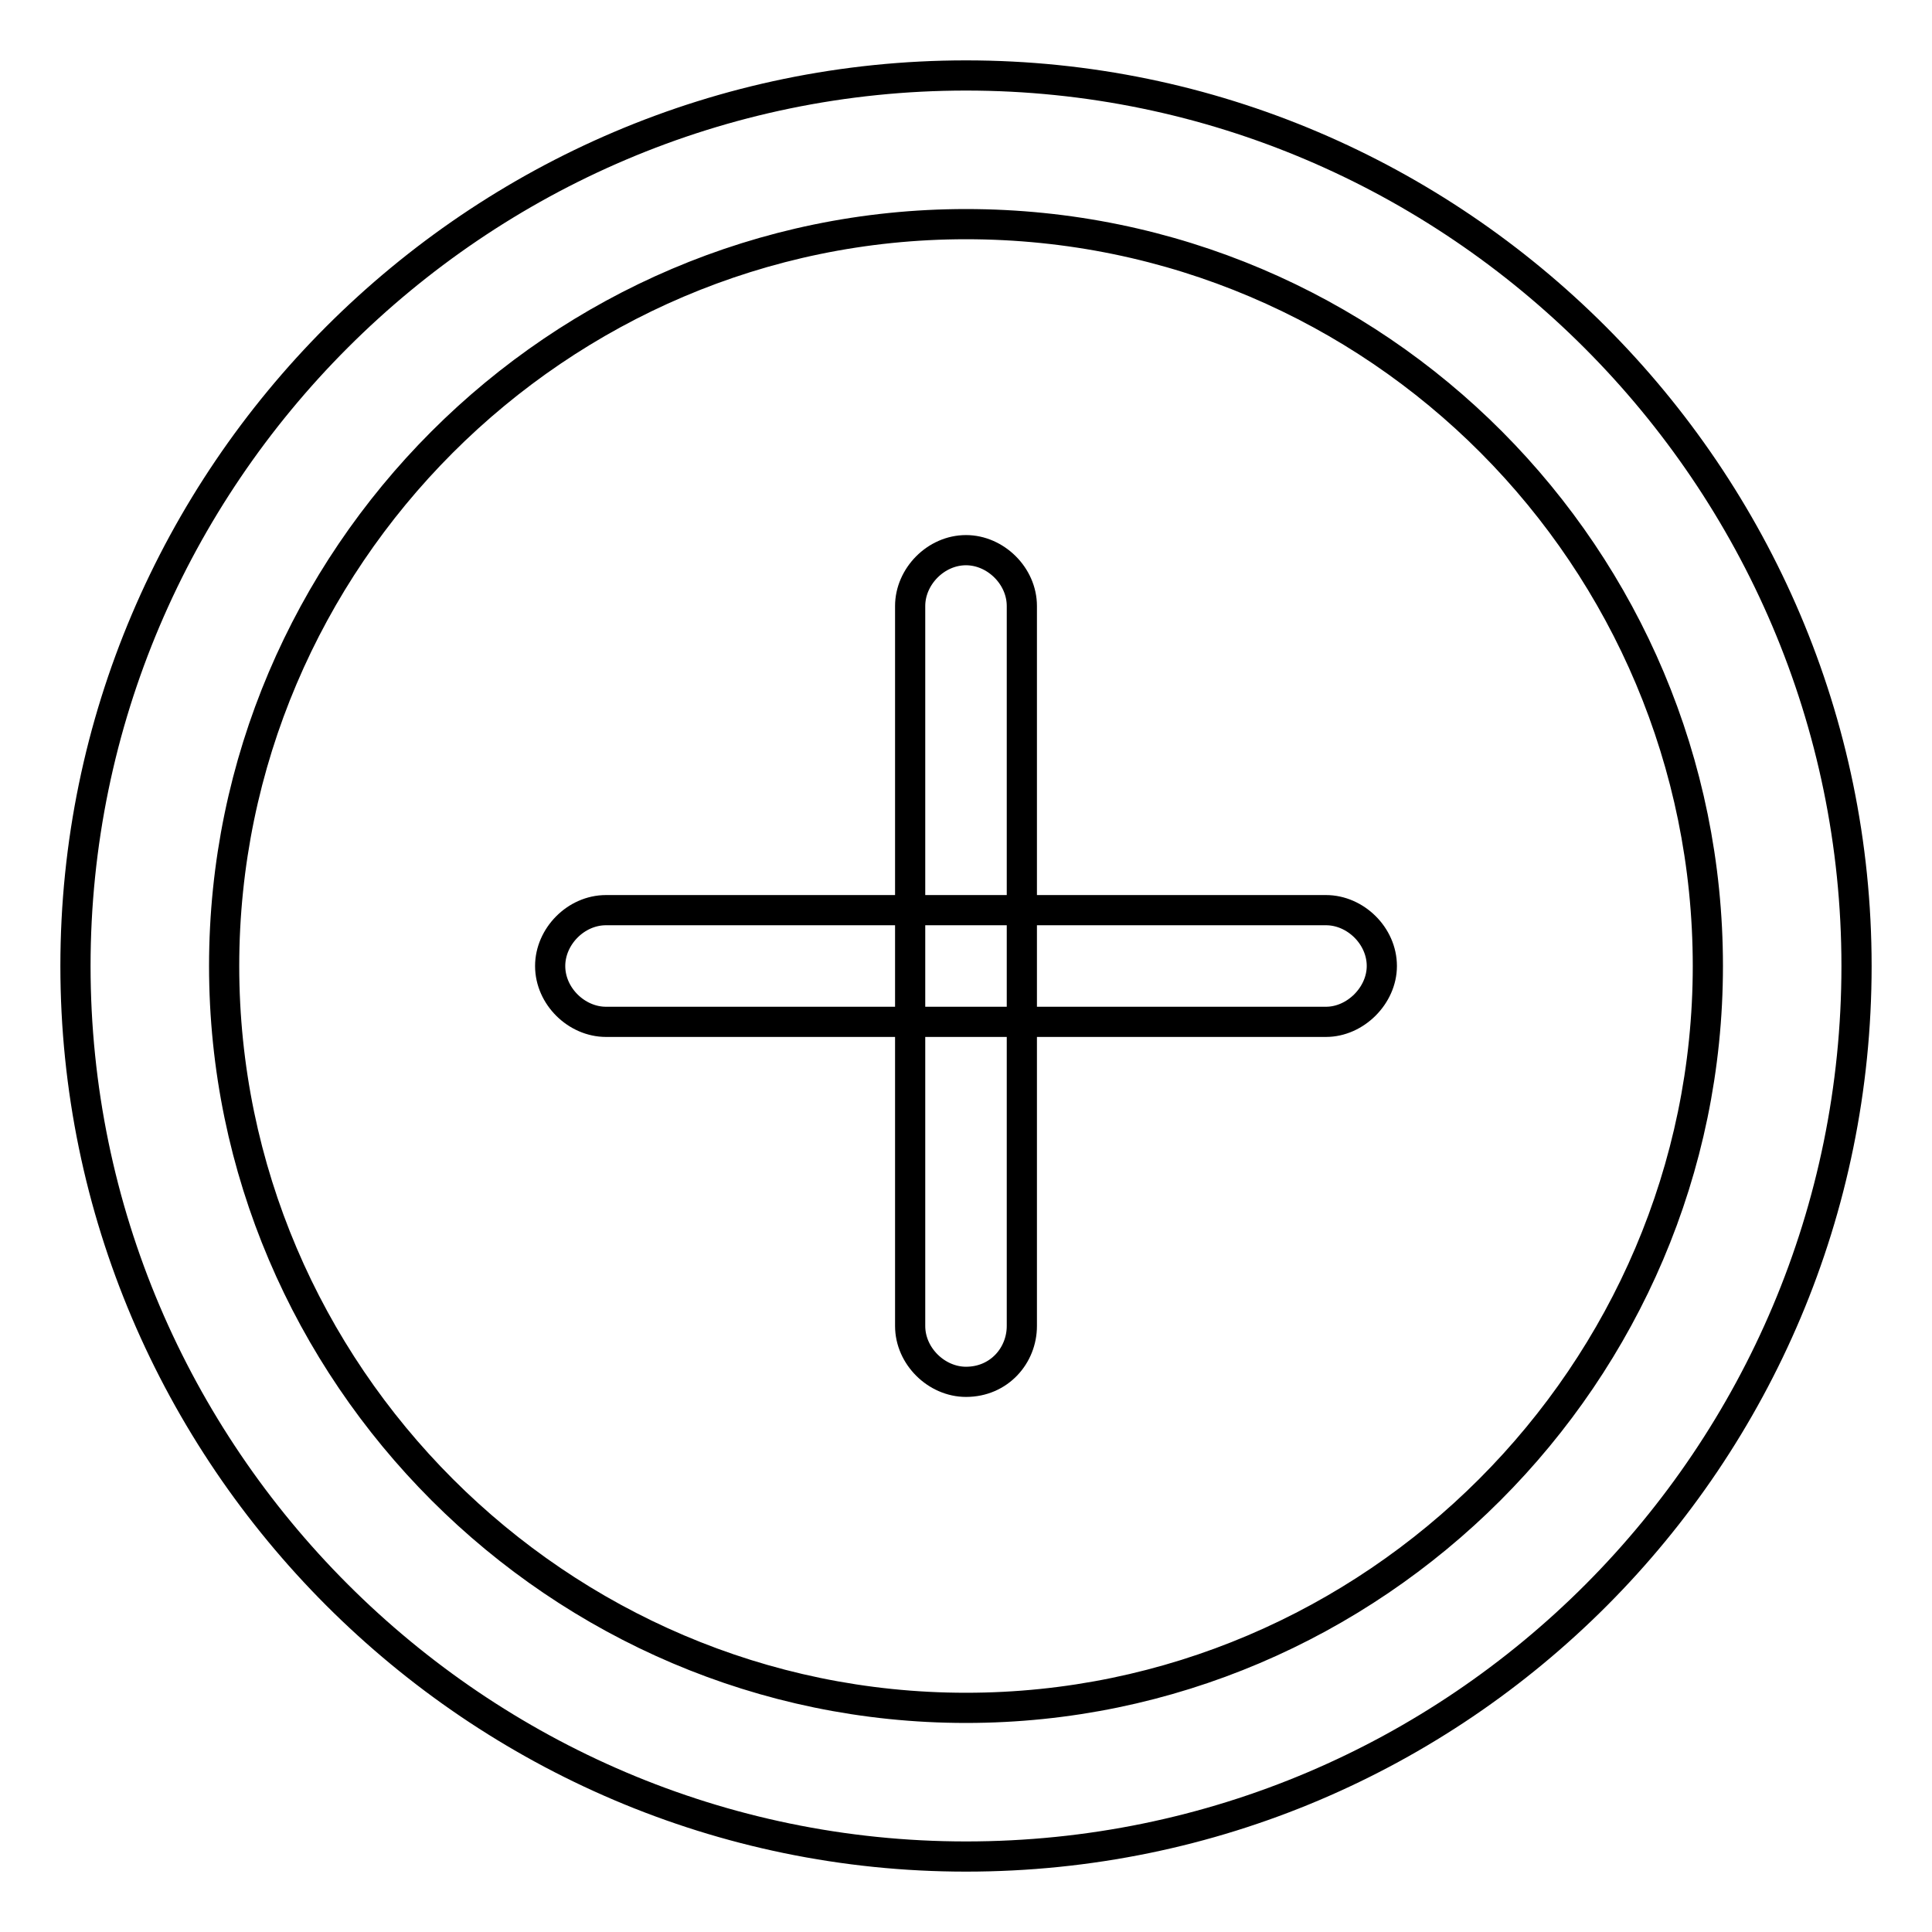
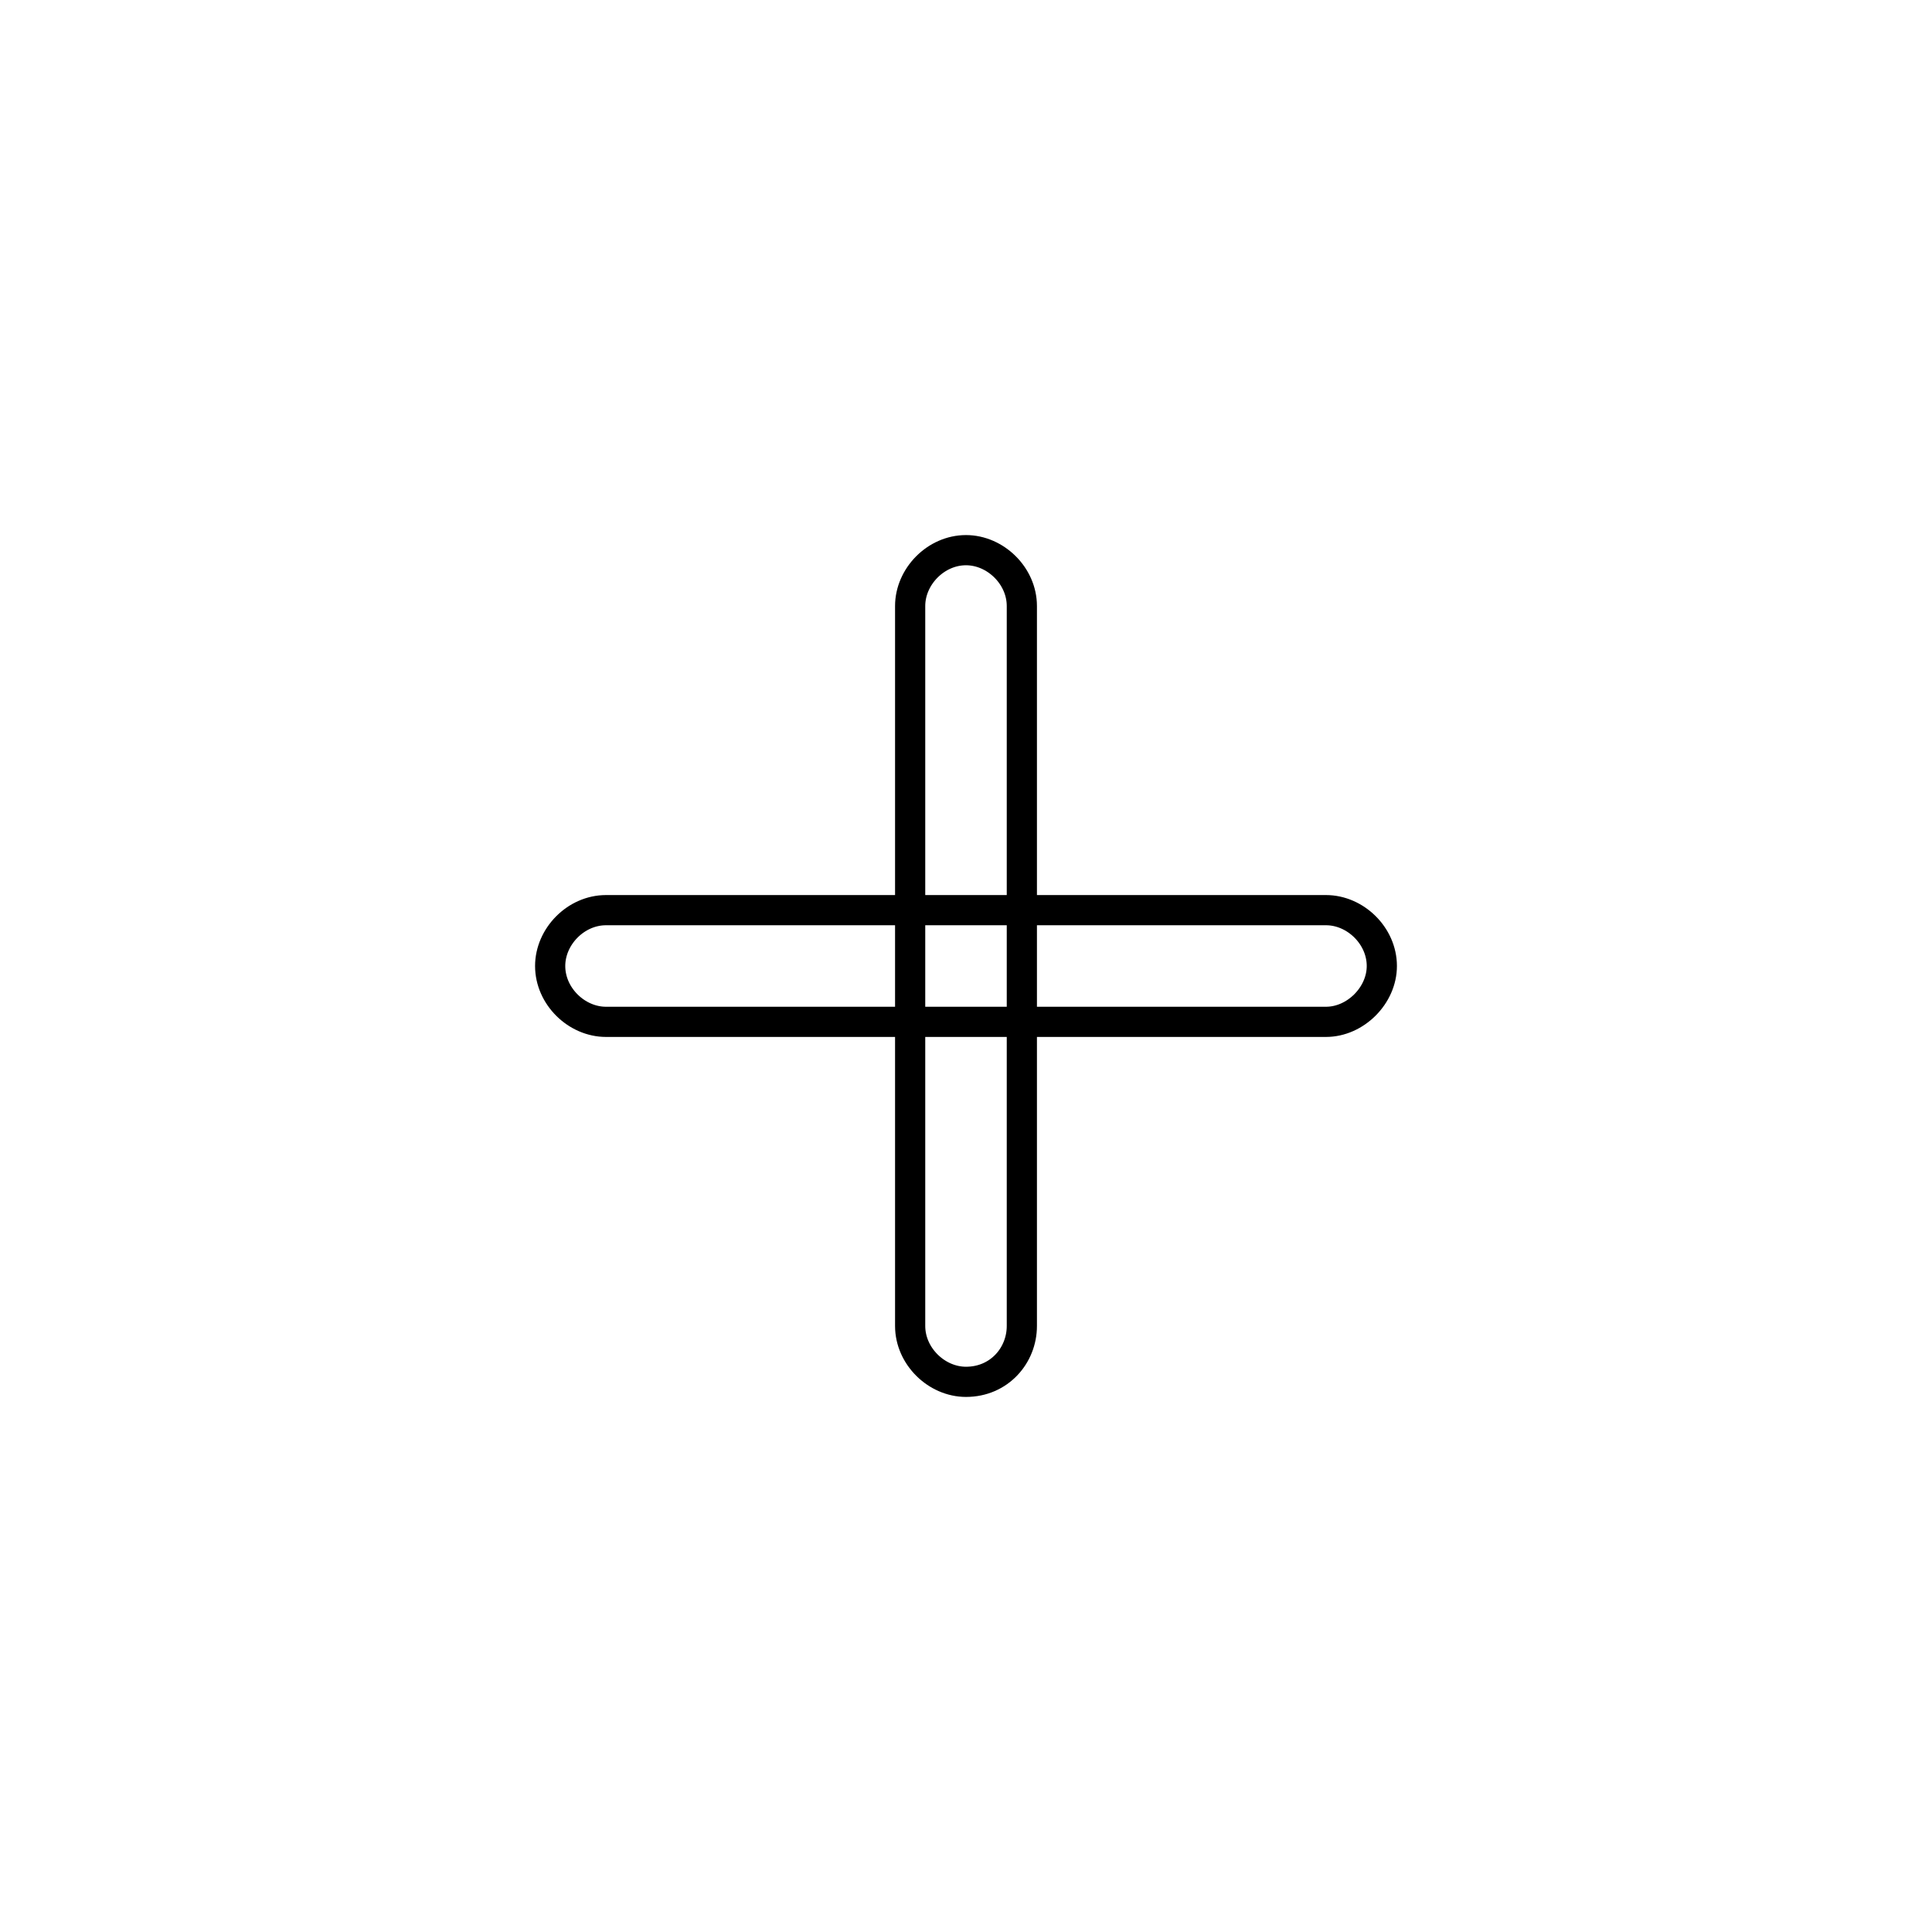
<svg xmlns="http://www.w3.org/2000/svg" version="1.1" x="0px" y="0px" viewBox="0 0 256 256" enable-background="new 0 0 256 256" xml:space="preserve">
  <g>
-     <path stroke-width="4" fill-opacity="0" stroke="#000000" d="M128,246c-64.9,0-118-53.1-118-118C10,63.1,63.1,10,128,10c64.9,0,118,53.1,118,118 C246,192.9,193.4,246,128,246z M128,29.7c-54.1,0-98.3,44.3-98.3,98.3s44.3,98.3,98.3,98.3s98.3-44.3,98.3-98.3 S182.6,29.7,128,29.7z" />
    <path stroke-width="4" fill-opacity="0" stroke="#000000" d="M128,183.1c-3.9,0-7.4-3.4-7.4-7.4V80.3c0-3.9,3.4-7.4,7.4-7.4c3.9,0,7.4,3.4,7.4,7.4v95.4 C135.4,179.6,132.4,183.1,128,183.1z" />
    <path stroke-width="4" fill-opacity="0" stroke="#000000" d="M175.7,135.4H80.3c-3.9,0-7.4-3.4-7.4-7.4c0-3.9,3.4-7.4,7.4-7.4h95.4c3.9,0,7.4,3.4,7.4,7.4 C183.1,131.9,179.6,135.4,175.7,135.4z" />
  </g>
</svg>